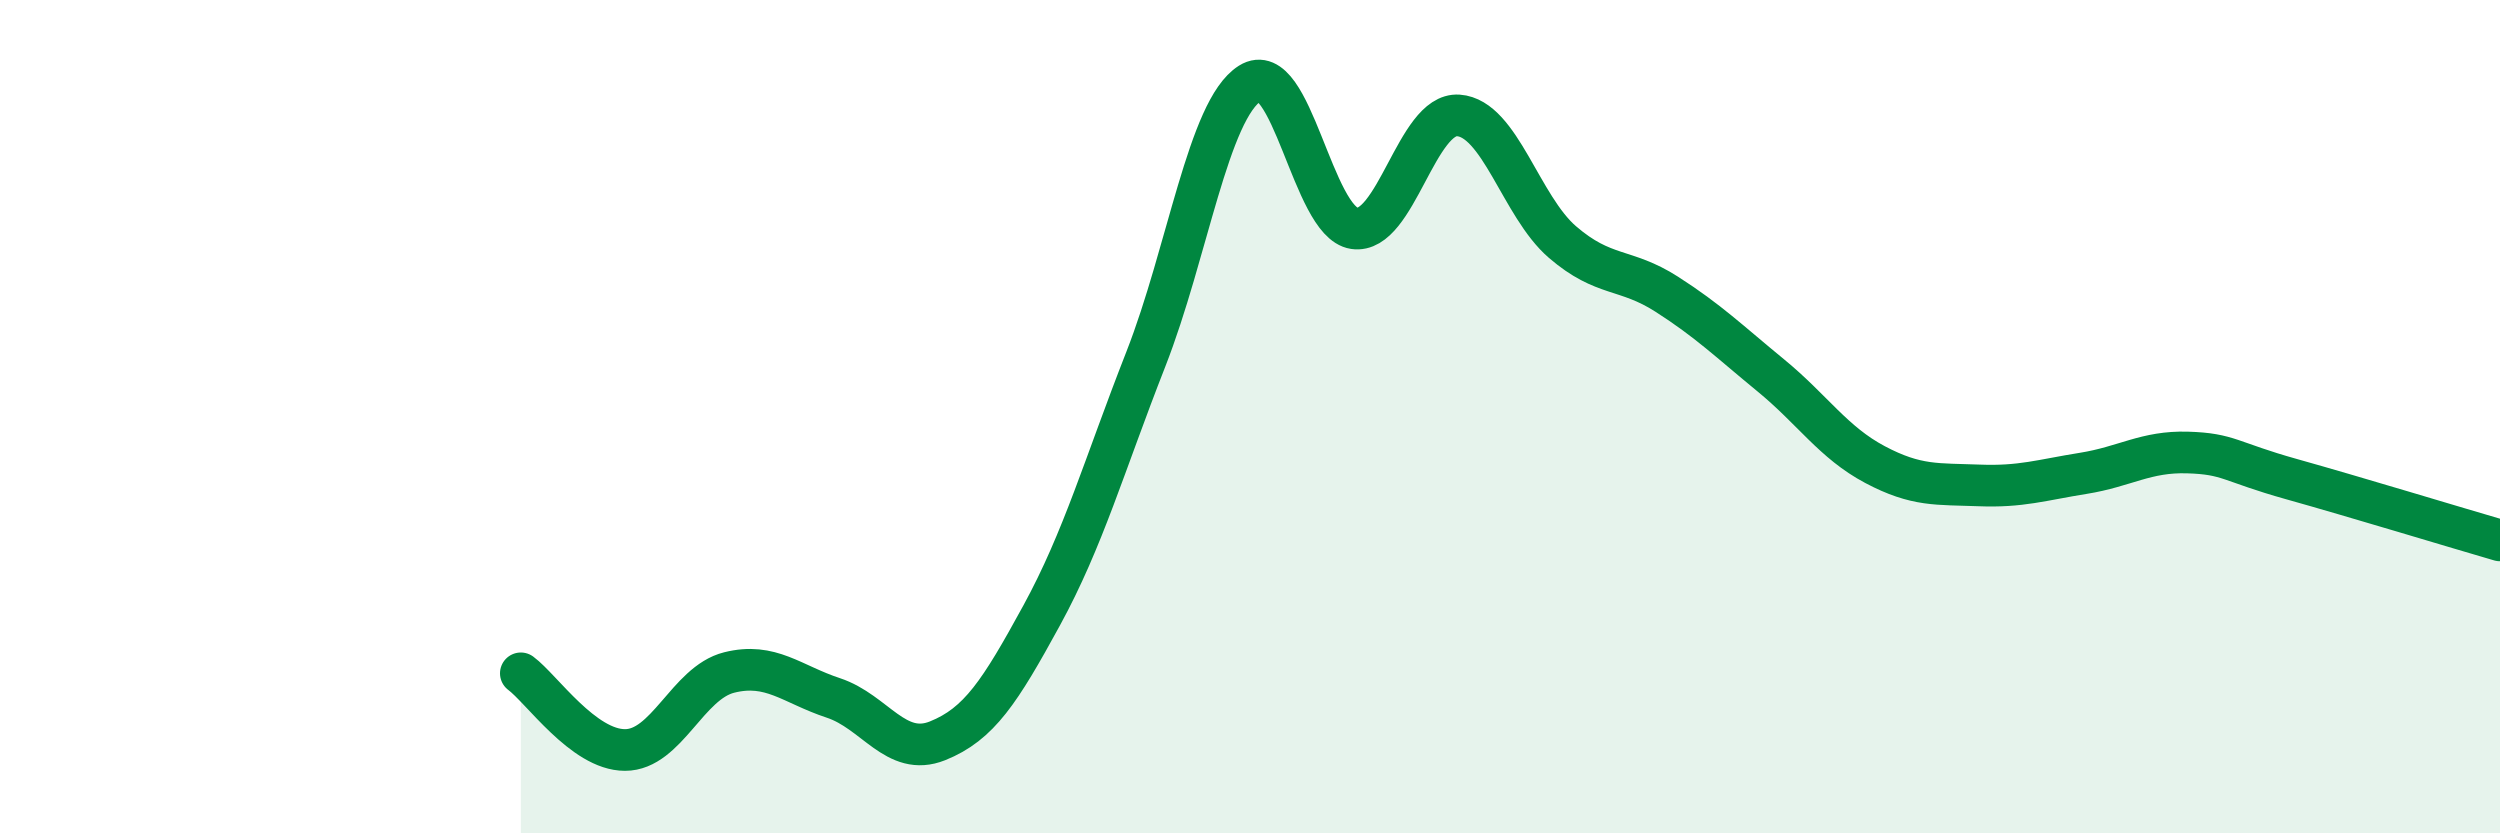
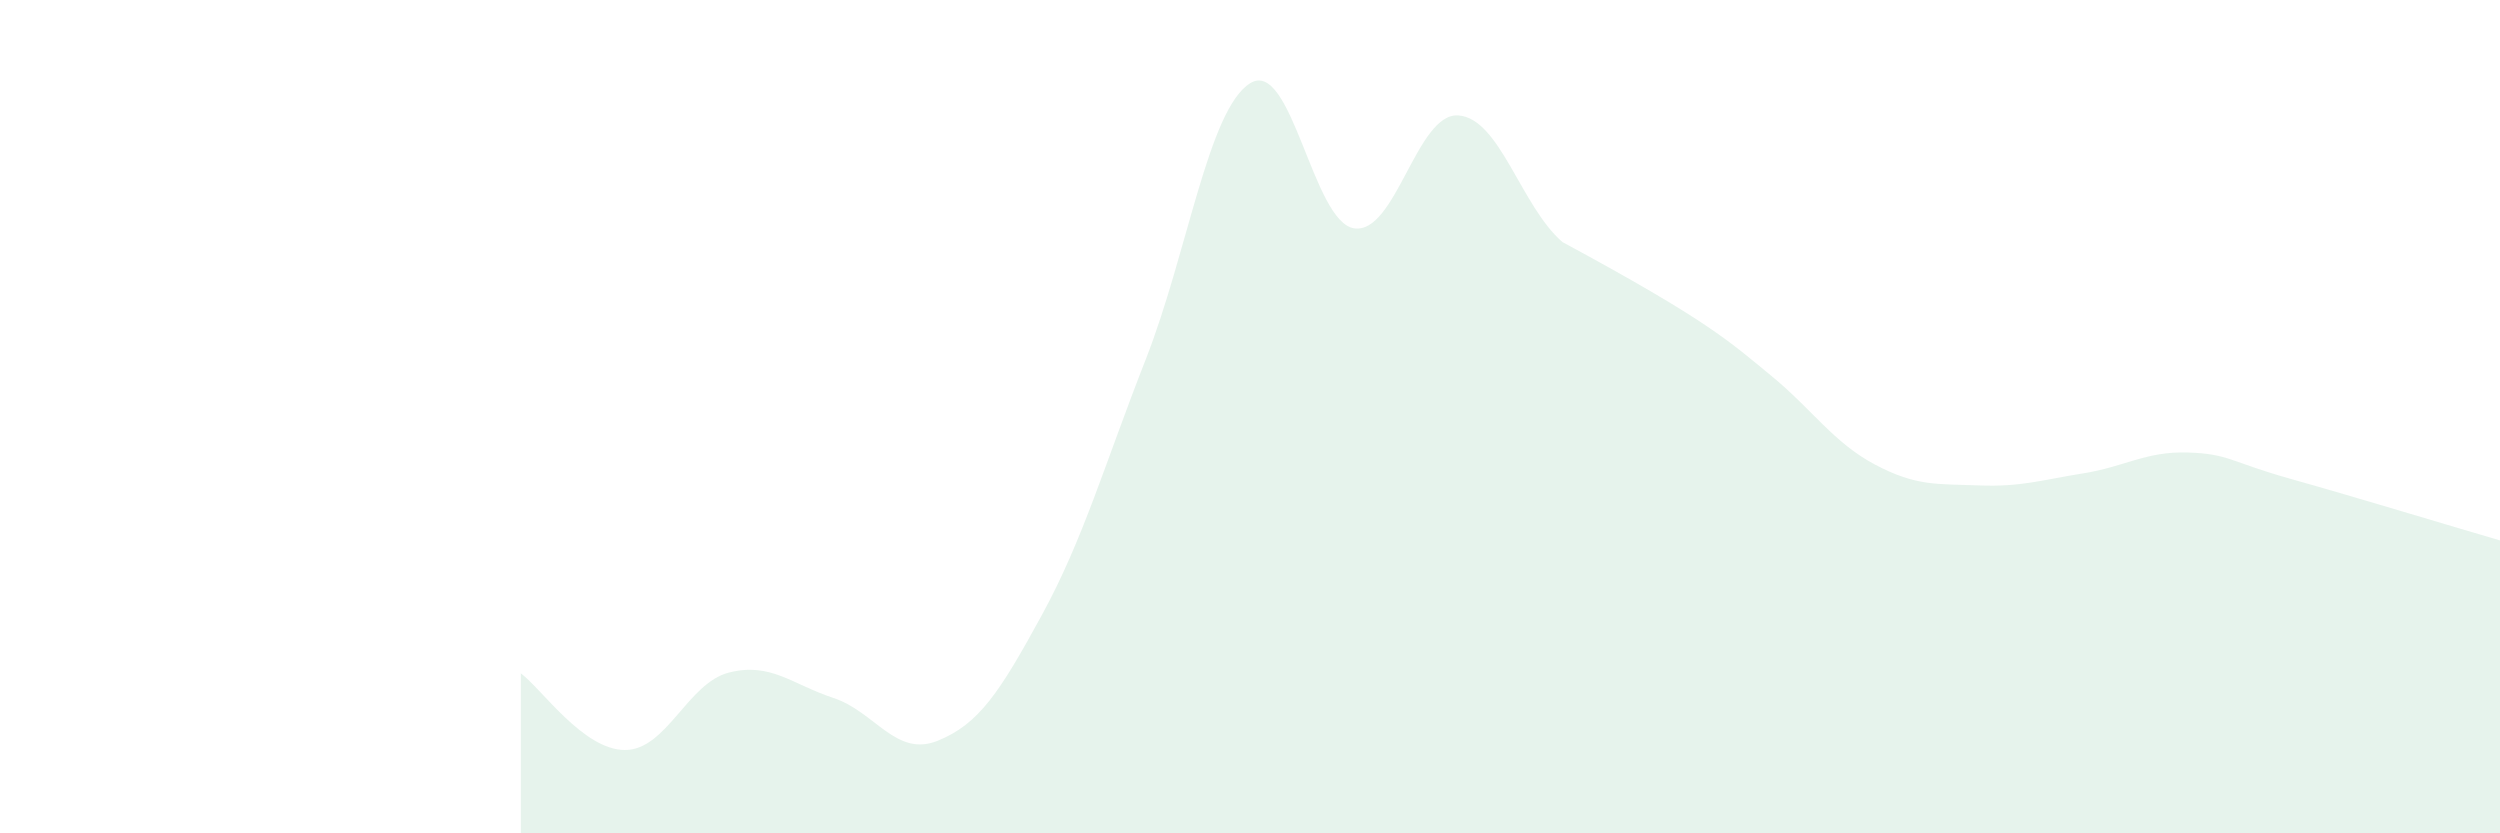
<svg xmlns="http://www.w3.org/2000/svg" width="60" height="20" viewBox="0 0 60 20">
-   <path d="M 12.5,16.16 C 13,16.53 14,18 15,18 C 16,18 16.5,16.39 17.5,16.14 C 18.5,15.89 19,16.42 20,16.75 C 21,17.08 21.5,18.18 22.5,17.78 C 23.5,17.38 24,16.6 25,14.77 C 26,12.94 26.5,11.17 27.5,8.62 C 28.5,6.07 29,2.63 30,2 C 31,1.37 31.5,5.33 32.5,5.48 C 33.5,5.63 34,2.7 35,2.77 C 36,2.84 36.5,4.95 37.5,5.81 C 38.5,6.67 39,6.42 40,7.06 C 41,7.7 41.5,8.19 42.5,9.01 C 43.5,9.83 44,10.62 45,11.15 C 46,11.68 46.5,11.61 47.5,11.65 C 48.5,11.69 49,11.52 50,11.36 C 51,11.2 51.5,10.83 52.5,10.86 C 53.5,10.89 53.5,11.08 55,11.5 C 56.5,11.92 59,12.68 60,12.97L60 20L12.5 20Z" fill="#008740" opacity="0.1" stroke-linecap="round" stroke-linejoin="round" />
-   <path d="M 12.5,16.16 C 13,16.53 14,18 15,18 C 16,18 16.5,16.39 17.5,16.14 C 18.5,15.89 19,16.42 20,16.75 C 21,17.08 21.5,18.18 22.5,17.78 C 23.5,17.38 24,16.6 25,14.77 C 26,12.94 26.5,11.17 27.5,8.62 C 28.5,6.07 29,2.63 30,2 C 31,1.37 31.5,5.33 32.5,5.48 C 33.5,5.63 34,2.7 35,2.77 C 36,2.84 36.5,4.95 37.5,5.81 C 38.5,6.67 39,6.42 40,7.06 C 41,7.7 41.5,8.19 42.5,9.01 C 43.5,9.83 44,10.62 45,11.15 C 46,11.68 46.5,11.61 47.5,11.65 C 48.5,11.69 49,11.52 50,11.36 C 51,11.2 51.5,10.83 52.5,10.86 C 53.5,10.89 53.5,11.08 55,11.5 C 56.5,11.92 59,12.68 60,12.97" stroke="#008740" stroke-width="1" fill="none" stroke-linecap="round" stroke-linejoin="round" />
+   <path d="M 12.5,16.16 C 13,16.53 14,18 15,18 C 16,18 16.5,16.39 17.5,16.14 C 18.5,15.89 19,16.42 20,16.75 C 21,17.08 21.5,18.18 22.5,17.78 C 23.5,17.38 24,16.6 25,14.77 C 26,12.94 26.5,11.17 27.5,8.62 C 28.5,6.07 29,2.63 30,2 C 31,1.37 31.5,5.33 32.5,5.48 C 33.5,5.63 34,2.7 35,2.77 C 36,2.84 36.5,4.95 37.5,5.81 C 41,7.7 41.5,8.19 42.5,9.01 C 43.5,9.83 44,10.62 45,11.15 C 46,11.68 46.5,11.61 47.5,11.65 C 48.5,11.69 49,11.52 50,11.36 C 51,11.2 51.5,10.83 52.5,10.86 C 53.5,10.89 53.5,11.08 55,11.5 C 56.5,11.92 59,12.68 60,12.97L60 20L12.5 20Z" fill="#008740" opacity="0.1" stroke-linecap="round" stroke-linejoin="round" />
</svg>